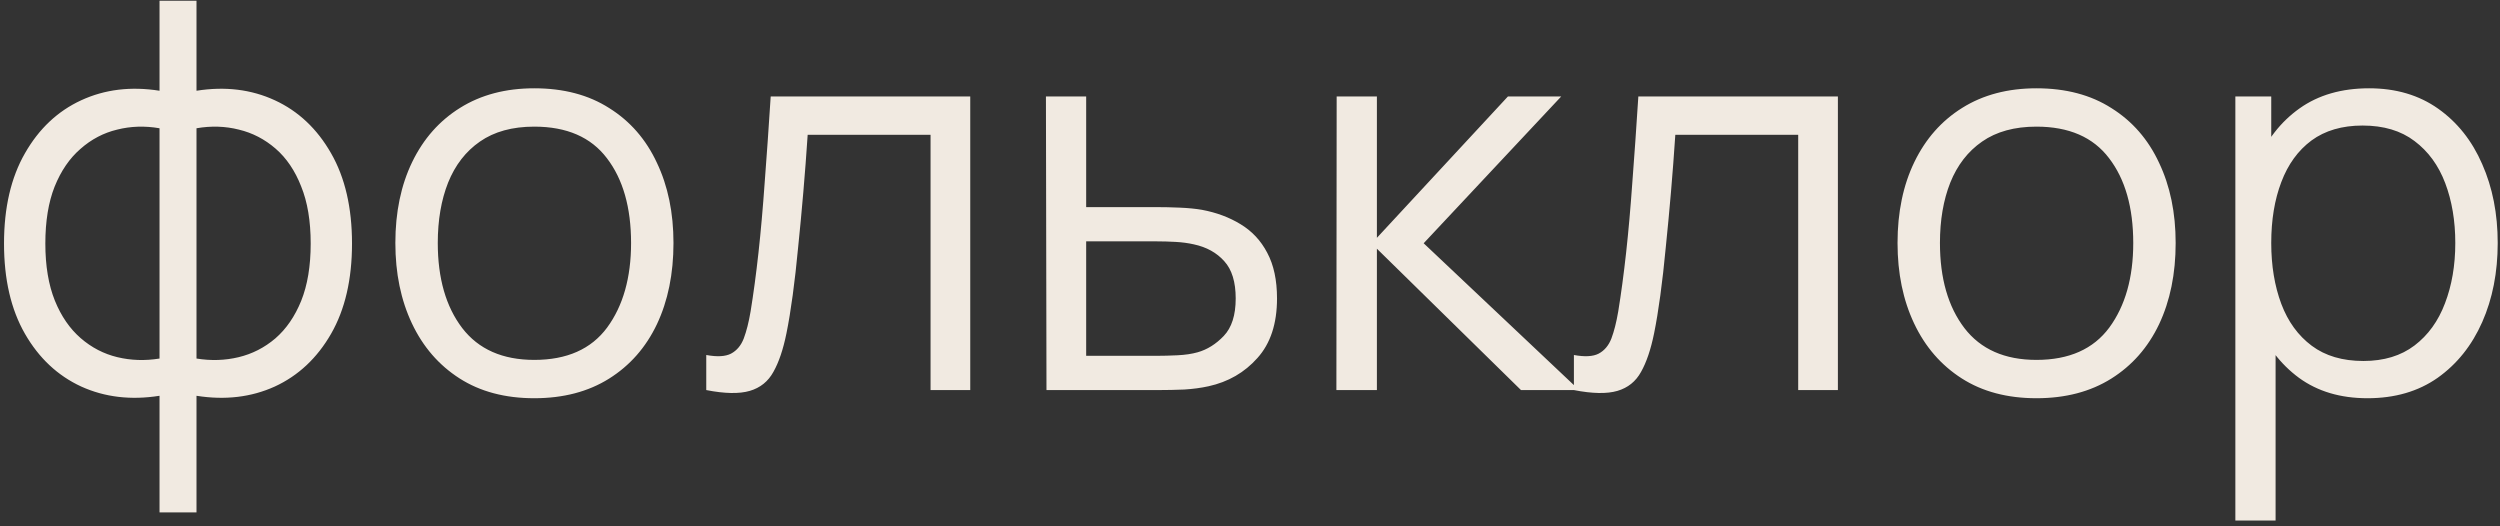
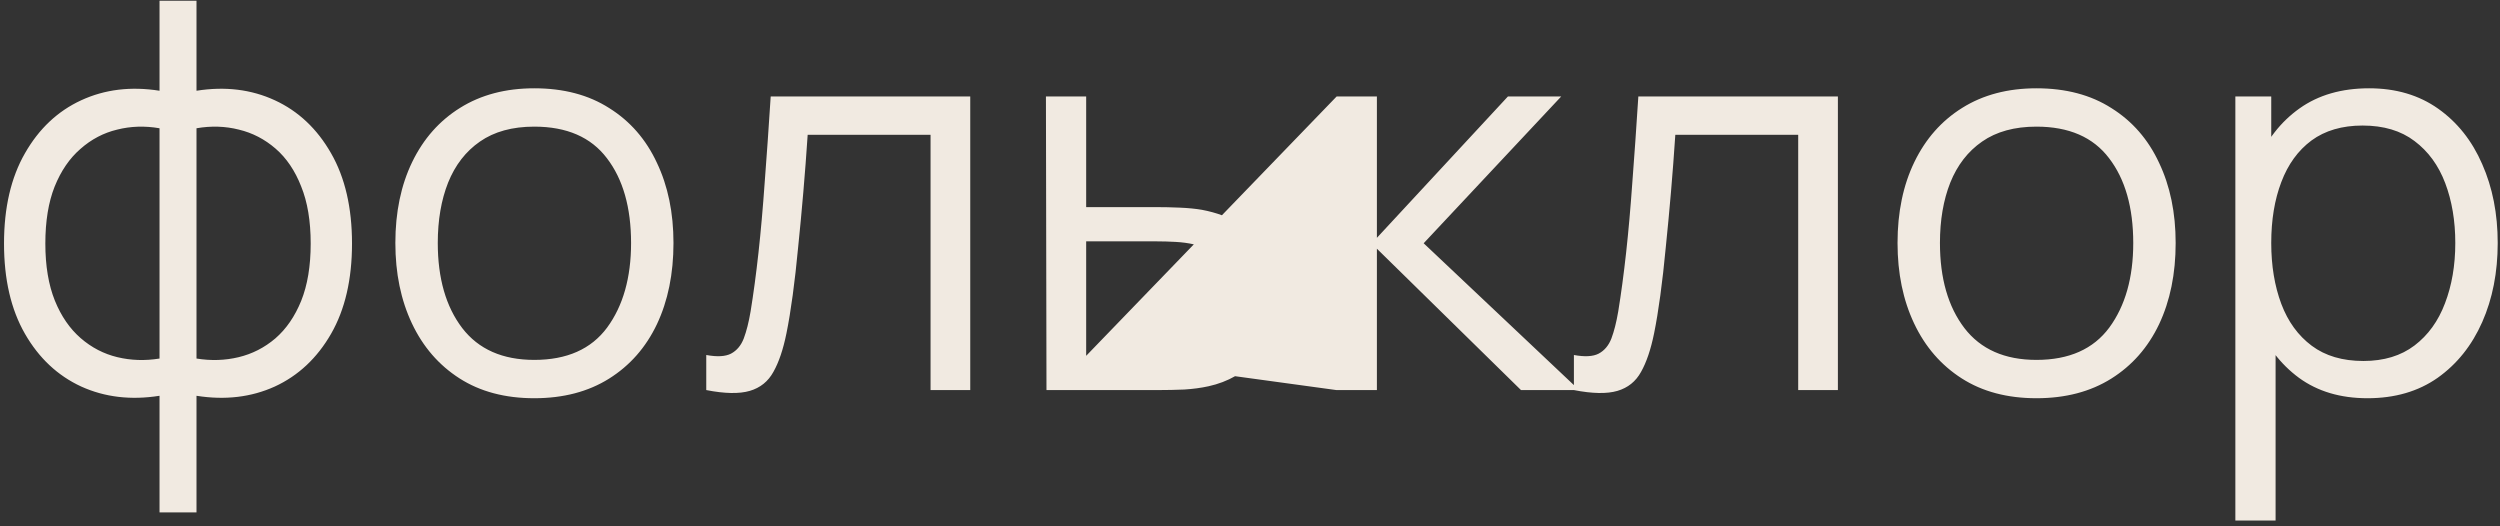
<svg xmlns="http://www.w3.org/2000/svg" width="423" height="89" viewBox="0 0 423 89" fill="none">
  <rect x="0" y="0" width="423" height="89" fill="#333333" stroke="none" />
-   <path d="M26.992 86.7V66.966C22.147 67.733 17.731 67.211 13.744 65.402C9.757 63.562 6.583 60.587 4.222 56.478C1.861 52.369 0.68 47.278 0.68 41.206C0.68 35.134 1.861 30.043 4.222 25.934C6.583 21.794 9.757 18.804 13.744 16.964C17.731 15.124 22.147 14.587 26.992 15.354V0.128H33.248V15.354C38.093 14.587 42.509 15.124 46.496 16.964C50.483 18.804 53.657 21.794 56.018 25.934C58.379 30.043 59.56 35.134 59.56 41.206C59.56 47.278 58.379 52.369 56.018 56.478C53.657 60.587 50.483 63.562 46.496 65.402C42.509 67.211 38.093 67.733 33.248 66.966V86.7H26.992ZM26.992 60.664V21.702C24.508 21.273 22.116 21.349 19.816 21.932C17.516 22.484 15.446 23.573 13.606 25.198C11.766 26.793 10.309 28.924 9.236 31.592C8.193 34.229 7.672 37.434 7.672 41.206C7.672 44.978 8.209 48.198 9.282 50.866C10.355 53.503 11.812 55.619 13.652 57.214C15.492 58.809 17.562 59.882 19.862 60.434C22.162 60.986 24.539 61.063 26.992 60.664ZM33.248 60.664C35.701 61.063 38.078 60.986 40.378 60.434C42.678 59.882 44.748 58.824 46.588 57.26C48.428 55.665 49.885 53.549 50.958 50.912C52.031 48.244 52.568 45.009 52.568 41.206C52.568 37.403 52.031 34.183 50.958 31.546C49.915 28.878 48.474 26.747 46.634 25.152C44.794 23.557 42.724 22.484 40.424 21.932C38.124 21.349 35.732 21.273 33.248 21.702V60.664ZM90.401 67.38C85.463 67.38 81.247 66.261 77.751 64.022C74.255 61.783 71.572 58.686 69.701 54.73C67.83 50.774 66.895 46.235 66.895 41.114C66.895 35.901 67.846 31.331 69.747 27.406C71.648 23.481 74.347 20.429 77.843 18.252C81.37 16.044 85.555 14.94 90.401 14.94C95.369 14.94 99.601 16.059 103.097 18.298C106.624 20.506 109.307 23.588 111.147 27.544C113.018 31.469 113.953 35.993 113.953 41.114C113.953 46.327 113.018 50.912 111.147 54.868C109.276 58.793 106.578 61.86 103.051 64.068C99.524 66.276 95.308 67.38 90.401 67.38ZM90.401 60.894C95.921 60.894 100.03 59.069 102.729 55.42C105.428 51.74 106.777 46.971 106.777 41.114C106.777 35.103 105.412 30.319 102.683 26.762C99.984 23.205 95.89 21.426 90.401 21.426C86.69 21.426 83.624 22.269 81.201 23.956C78.809 25.612 77.015 27.927 75.819 30.902C74.653 33.846 74.071 37.25 74.071 41.114C74.071 47.094 75.451 51.893 78.211 55.512C80.971 59.1 85.034 60.894 90.401 60.894ZM119.5 66V60.066C121.34 60.403 122.735 60.327 123.686 59.836C124.667 59.315 125.388 58.456 125.848 57.26C126.308 56.033 126.691 54.515 126.998 52.706C127.489 49.701 127.933 46.389 128.332 42.77C128.731 39.151 129.083 35.165 129.39 30.81C129.727 26.425 130.065 21.595 130.402 16.32H164.166V66H157.45V22.806H136.658C136.443 26.057 136.198 29.292 135.922 32.512C135.646 35.732 135.355 38.829 135.048 41.804C134.772 44.748 134.465 47.462 134.128 49.946C133.791 52.43 133.438 54.577 133.07 56.386C132.518 59.115 131.782 61.293 130.862 62.918C129.973 64.543 128.639 65.617 126.86 66.138C125.081 66.659 122.628 66.613 119.5 66ZM177.064 66L176.972 16.32H183.78V35.042H195.418C196.859 35.042 198.27 35.073 199.65 35.134C201.061 35.195 202.303 35.318 203.376 35.502C205.829 35.962 208.007 36.775 209.908 37.94C211.84 39.105 213.343 40.715 214.416 42.77C215.52 44.825 216.072 47.401 216.072 50.498C216.072 54.761 214.968 58.119 212.76 60.572C210.583 63.025 207.823 64.62 204.48 65.356C203.223 65.632 201.858 65.816 200.386 65.908C198.914 65.969 197.457 66 196.016 66H177.064ZM183.78 60.204H195.74C196.783 60.204 197.948 60.173 199.236 60.112C200.524 60.051 201.659 59.882 202.64 59.606C204.265 59.146 205.737 58.226 207.056 56.846C208.405 55.435 209.08 53.319 209.08 50.498C209.08 47.707 208.436 45.607 207.148 44.196C205.86 42.755 204.143 41.804 201.996 41.344C201.045 41.129 200.018 40.991 198.914 40.93C197.81 40.869 196.752 40.838 195.74 40.838H183.78V60.204ZM226.117 66L226.163 16.32H232.971V40.24L255.143 16.32H264.159L240.883 41.16L267.195 66H257.351L232.971 42.08V66H226.117ZM266.305 66V60.066C268.145 60.403 269.54 60.327 270.491 59.836C271.472 59.315 272.193 58.456 272.653 57.26C273.113 56.033 273.496 54.515 273.803 52.706C274.294 49.701 274.738 46.389 275.137 42.77C275.536 39.151 275.888 35.165 276.195 30.81C276.532 26.425 276.87 21.595 277.207 16.32H310.971V66H304.255V22.806H283.463C283.248 26.057 283.003 29.292 282.727 32.512C282.451 35.732 282.16 38.829 281.853 41.804C281.577 44.748 281.27 47.462 280.933 49.946C280.596 52.43 280.243 54.577 279.875 56.386C279.323 59.115 278.587 61.293 277.667 62.918C276.778 64.543 275.444 65.617 273.665 66.138C271.886 66.659 269.433 66.613 266.305 66ZM344.569 67.38C339.631 67.38 335.415 66.261 331.919 64.022C328.423 61.783 325.739 58.686 323.869 54.73C321.998 50.774 321.063 46.235 321.063 41.114C321.063 35.901 322.013 31.331 323.915 27.406C325.816 23.481 328.515 20.429 332.011 18.252C335.537 16.044 339.723 14.94 344.569 14.94C349.537 14.94 353.769 16.059 357.265 18.298C360.791 20.506 363.475 23.588 365.315 27.544C367.185 31.469 368.121 35.993 368.121 41.114C368.121 46.327 367.185 50.912 365.315 54.868C363.444 58.793 360.745 61.86 357.219 64.068C353.692 66.276 349.475 67.38 344.569 67.38ZM344.569 60.894C350.089 60.894 354.198 59.069 356.897 55.42C359.595 51.74 360.945 46.971 360.945 41.114C360.945 35.103 359.58 30.319 356.851 26.762C354.152 23.205 350.058 21.426 344.569 21.426C340.858 21.426 337.791 22.269 335.369 23.956C332.977 25.612 331.183 27.927 329.987 30.902C328.821 33.846 328.239 37.25 328.239 41.114C328.239 47.094 329.619 51.893 332.379 55.512C335.139 59.1 339.202 60.894 344.569 60.894ZM400.578 67.38C396.009 67.38 392.145 66.23 388.986 63.93C385.827 61.599 383.435 58.456 381.81 54.5C380.185 50.513 379.372 46.051 379.372 41.114C379.372 36.085 380.185 31.607 381.81 27.682C383.466 23.726 385.889 20.613 389.078 18.344C392.267 16.075 396.193 14.94 400.854 14.94C405.393 14.94 409.287 16.09 412.538 18.39C415.789 20.69 418.273 23.818 419.99 27.774C421.738 31.73 422.612 36.177 422.612 41.114C422.612 46.082 421.738 50.544 419.99 54.5C418.242 58.456 415.727 61.599 412.446 63.93C409.165 66.23 405.209 67.38 400.578 67.38ZM378.222 88.08V16.32H384.294V53.718H385.03V88.08H378.222ZM399.888 61.078C403.353 61.078 406.236 60.204 408.536 58.456C410.836 56.708 412.553 54.331 413.688 51.326C414.853 48.29 415.436 44.886 415.436 41.114C415.436 37.373 414.869 33.999 413.734 30.994C412.599 27.989 410.867 25.612 408.536 23.864C406.236 22.116 403.307 21.242 399.75 21.242C396.285 21.242 393.402 22.085 391.102 23.772C388.833 25.459 387.131 27.805 385.996 30.81C384.861 33.785 384.294 37.219 384.294 41.114C384.294 44.947 384.861 48.382 385.996 51.418C387.131 54.423 388.848 56.785 391.148 58.502C393.448 60.219 396.361 61.078 399.888 61.078Z" fill="#F1EAE1" />
+   <path d="M26.992 86.7V66.966C22.147 67.733 17.731 67.211 13.744 65.402C9.757 63.562 6.583 60.587 4.222 56.478C1.861 52.369 0.68 47.278 0.68 41.206C0.68 35.134 1.861 30.043 4.222 25.934C6.583 21.794 9.757 18.804 13.744 16.964C17.731 15.124 22.147 14.587 26.992 15.354V0.128H33.248V15.354C38.093 14.587 42.509 15.124 46.496 16.964C50.483 18.804 53.657 21.794 56.018 25.934C58.379 30.043 59.56 35.134 59.56 41.206C59.56 47.278 58.379 52.369 56.018 56.478C53.657 60.587 50.483 63.562 46.496 65.402C42.509 67.211 38.093 67.733 33.248 66.966V86.7H26.992ZM26.992 60.664V21.702C24.508 21.273 22.116 21.349 19.816 21.932C17.516 22.484 15.446 23.573 13.606 25.198C11.766 26.793 10.309 28.924 9.236 31.592C8.193 34.229 7.672 37.434 7.672 41.206C7.672 44.978 8.209 48.198 9.282 50.866C10.355 53.503 11.812 55.619 13.652 57.214C15.492 58.809 17.562 59.882 19.862 60.434C22.162 60.986 24.539 61.063 26.992 60.664ZM33.248 60.664C35.701 61.063 38.078 60.986 40.378 60.434C42.678 59.882 44.748 58.824 46.588 57.26C48.428 55.665 49.885 53.549 50.958 50.912C52.031 48.244 52.568 45.009 52.568 41.206C52.568 37.403 52.031 34.183 50.958 31.546C49.915 28.878 48.474 26.747 46.634 25.152C44.794 23.557 42.724 22.484 40.424 21.932C38.124 21.349 35.732 21.273 33.248 21.702V60.664ZM90.401 67.38C85.463 67.38 81.247 66.261 77.751 64.022C74.255 61.783 71.572 58.686 69.701 54.73C67.83 50.774 66.895 46.235 66.895 41.114C66.895 35.901 67.846 31.331 69.747 27.406C71.648 23.481 74.347 20.429 77.843 18.252C81.37 16.044 85.555 14.94 90.401 14.94C95.369 14.94 99.601 16.059 103.097 18.298C106.624 20.506 109.307 23.588 111.147 27.544C113.018 31.469 113.953 35.993 113.953 41.114C113.953 46.327 113.018 50.912 111.147 54.868C109.276 58.793 106.578 61.86 103.051 64.068C99.524 66.276 95.308 67.38 90.401 67.38ZM90.401 60.894C95.921 60.894 100.03 59.069 102.729 55.42C105.428 51.74 106.777 46.971 106.777 41.114C106.777 35.103 105.412 30.319 102.683 26.762C99.984 23.205 95.89 21.426 90.401 21.426C86.69 21.426 83.624 22.269 81.201 23.956C78.809 25.612 77.015 27.927 75.819 30.902C74.653 33.846 74.071 37.25 74.071 41.114C74.071 47.094 75.451 51.893 78.211 55.512C80.971 59.1 85.034 60.894 90.401 60.894ZM119.5 66V60.066C121.34 60.403 122.735 60.327 123.686 59.836C124.667 59.315 125.388 58.456 125.848 57.26C126.308 56.033 126.691 54.515 126.998 52.706C127.489 49.701 127.933 46.389 128.332 42.77C128.731 39.151 129.083 35.165 129.39 30.81C129.727 26.425 130.065 21.595 130.402 16.32H164.166V66H157.45V22.806H136.658C136.443 26.057 136.198 29.292 135.922 32.512C135.646 35.732 135.355 38.829 135.048 41.804C134.772 44.748 134.465 47.462 134.128 49.946C133.791 52.43 133.438 54.577 133.07 56.386C132.518 59.115 131.782 61.293 130.862 62.918C129.973 64.543 128.639 65.617 126.86 66.138C125.081 66.659 122.628 66.613 119.5 66ZM177.064 66L176.972 16.32H183.78V35.042H195.418C196.859 35.042 198.27 35.073 199.65 35.134C201.061 35.195 202.303 35.318 203.376 35.502C205.829 35.962 208.007 36.775 209.908 37.94C211.84 39.105 213.343 40.715 214.416 42.77C215.52 44.825 216.072 47.401 216.072 50.498C216.072 54.761 214.968 58.119 212.76 60.572C210.583 63.025 207.823 64.62 204.48 65.356C203.223 65.632 201.858 65.816 200.386 65.908C198.914 65.969 197.457 66 196.016 66H177.064ZM183.78 60.204H195.74C196.783 60.204 197.948 60.173 199.236 60.112C200.524 60.051 201.659 59.882 202.64 59.606C204.265 59.146 205.737 58.226 207.056 56.846C208.405 55.435 209.08 53.319 209.08 50.498C209.08 47.707 208.436 45.607 207.148 44.196C205.86 42.755 204.143 41.804 201.996 41.344C201.045 41.129 200.018 40.991 198.914 40.93C197.81 40.869 196.752 40.838 195.74 40.838H183.78V60.204ZL226.163 16.32H232.971V40.24L255.143 16.32H264.159L240.883 41.16L267.195 66H257.351L232.971 42.08V66H226.117ZM266.305 66V60.066C268.145 60.403 269.54 60.327 270.491 59.836C271.472 59.315 272.193 58.456 272.653 57.26C273.113 56.033 273.496 54.515 273.803 52.706C274.294 49.701 274.738 46.389 275.137 42.77C275.536 39.151 275.888 35.165 276.195 30.81C276.532 26.425 276.87 21.595 277.207 16.32H310.971V66H304.255V22.806H283.463C283.248 26.057 283.003 29.292 282.727 32.512C282.451 35.732 282.16 38.829 281.853 41.804C281.577 44.748 281.27 47.462 280.933 49.946C280.596 52.43 280.243 54.577 279.875 56.386C279.323 59.115 278.587 61.293 277.667 62.918C276.778 64.543 275.444 65.617 273.665 66.138C271.886 66.659 269.433 66.613 266.305 66ZM344.569 67.38C339.631 67.38 335.415 66.261 331.919 64.022C328.423 61.783 325.739 58.686 323.869 54.73C321.998 50.774 321.063 46.235 321.063 41.114C321.063 35.901 322.013 31.331 323.915 27.406C325.816 23.481 328.515 20.429 332.011 18.252C335.537 16.044 339.723 14.94 344.569 14.94C349.537 14.94 353.769 16.059 357.265 18.298C360.791 20.506 363.475 23.588 365.315 27.544C367.185 31.469 368.121 35.993 368.121 41.114C368.121 46.327 367.185 50.912 365.315 54.868C363.444 58.793 360.745 61.86 357.219 64.068C353.692 66.276 349.475 67.38 344.569 67.38ZM344.569 60.894C350.089 60.894 354.198 59.069 356.897 55.42C359.595 51.74 360.945 46.971 360.945 41.114C360.945 35.103 359.58 30.319 356.851 26.762C354.152 23.205 350.058 21.426 344.569 21.426C340.858 21.426 337.791 22.269 335.369 23.956C332.977 25.612 331.183 27.927 329.987 30.902C328.821 33.846 328.239 37.25 328.239 41.114C328.239 47.094 329.619 51.893 332.379 55.512C335.139 59.1 339.202 60.894 344.569 60.894ZM400.578 67.38C396.009 67.38 392.145 66.23 388.986 63.93C385.827 61.599 383.435 58.456 381.81 54.5C380.185 50.513 379.372 46.051 379.372 41.114C379.372 36.085 380.185 31.607 381.81 27.682C383.466 23.726 385.889 20.613 389.078 18.344C392.267 16.075 396.193 14.94 400.854 14.94C405.393 14.94 409.287 16.09 412.538 18.39C415.789 20.69 418.273 23.818 419.99 27.774C421.738 31.73 422.612 36.177 422.612 41.114C422.612 46.082 421.738 50.544 419.99 54.5C418.242 58.456 415.727 61.599 412.446 63.93C409.165 66.23 405.209 67.38 400.578 67.38ZM378.222 88.08V16.32H384.294V53.718H385.03V88.08H378.222ZM399.888 61.078C403.353 61.078 406.236 60.204 408.536 58.456C410.836 56.708 412.553 54.331 413.688 51.326C414.853 48.29 415.436 44.886 415.436 41.114C415.436 37.373 414.869 33.999 413.734 30.994C412.599 27.989 410.867 25.612 408.536 23.864C406.236 22.116 403.307 21.242 399.75 21.242C396.285 21.242 393.402 22.085 391.102 23.772C388.833 25.459 387.131 27.805 385.996 30.81C384.861 33.785 384.294 37.219 384.294 41.114C384.294 44.947 384.861 48.382 385.996 51.418C387.131 54.423 388.848 56.785 391.148 58.502C393.448 60.219 396.361 61.078 399.888 61.078Z" fill="#F1EAE1" />
</svg>